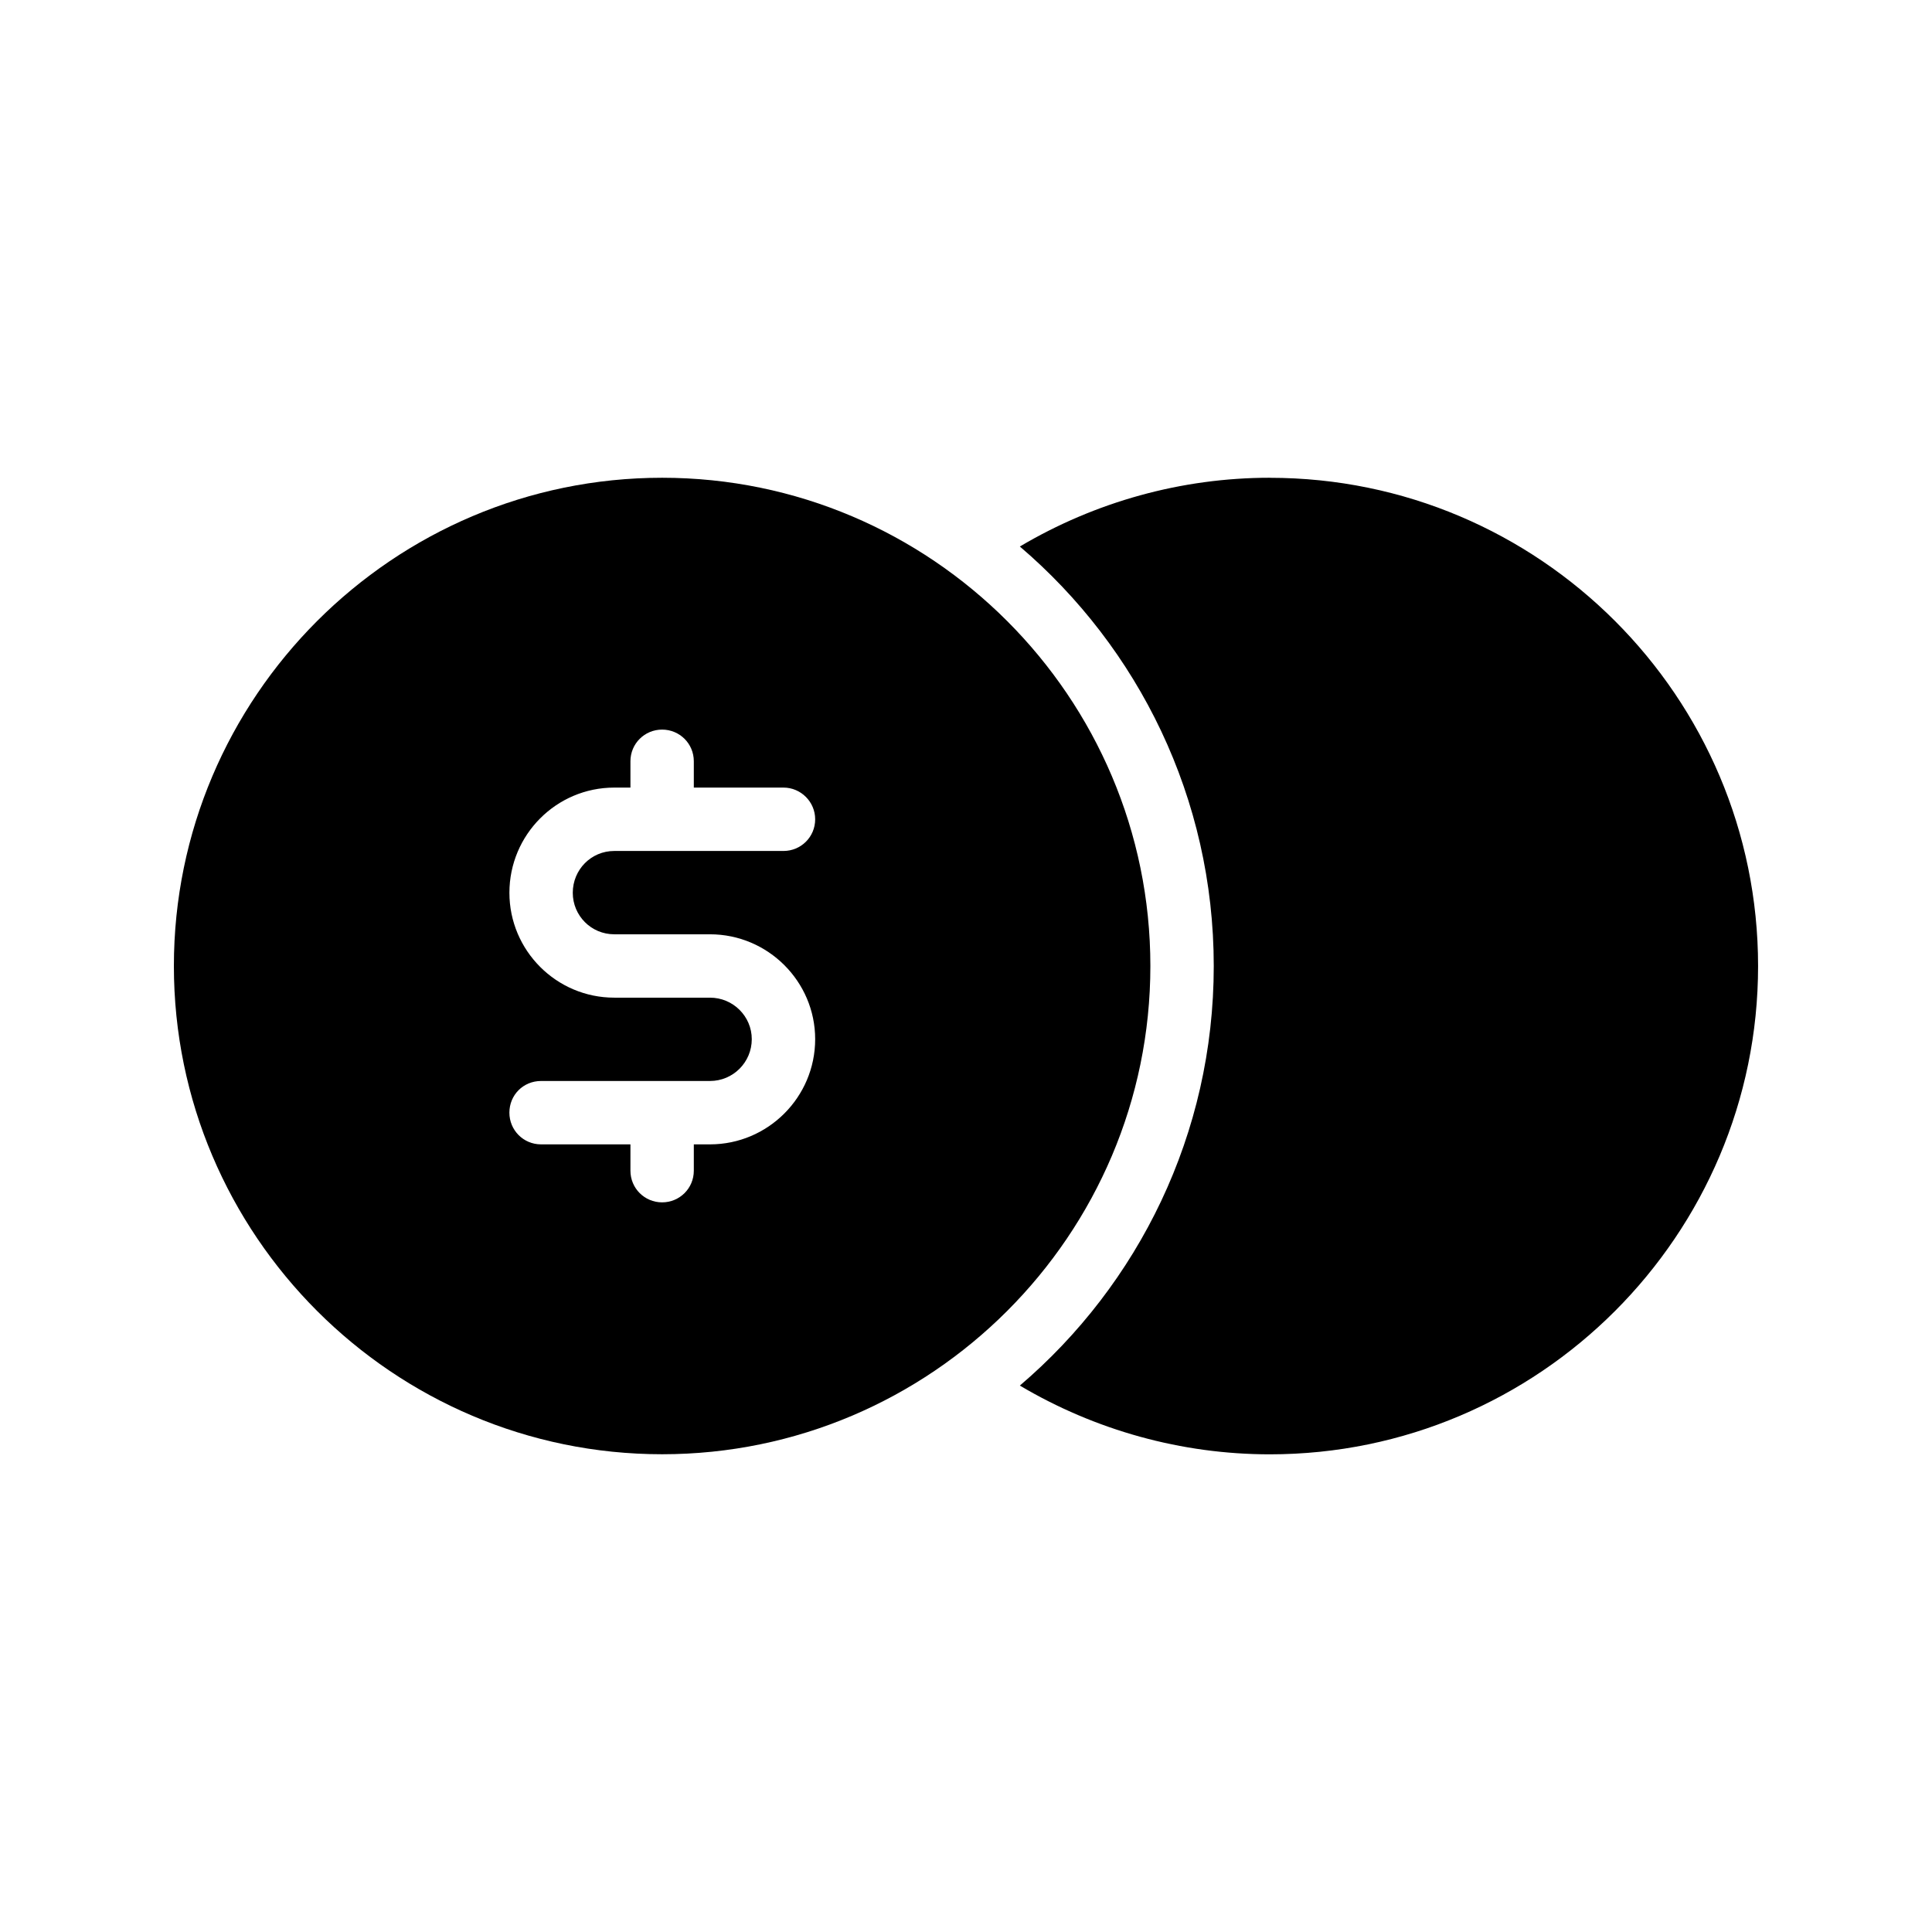
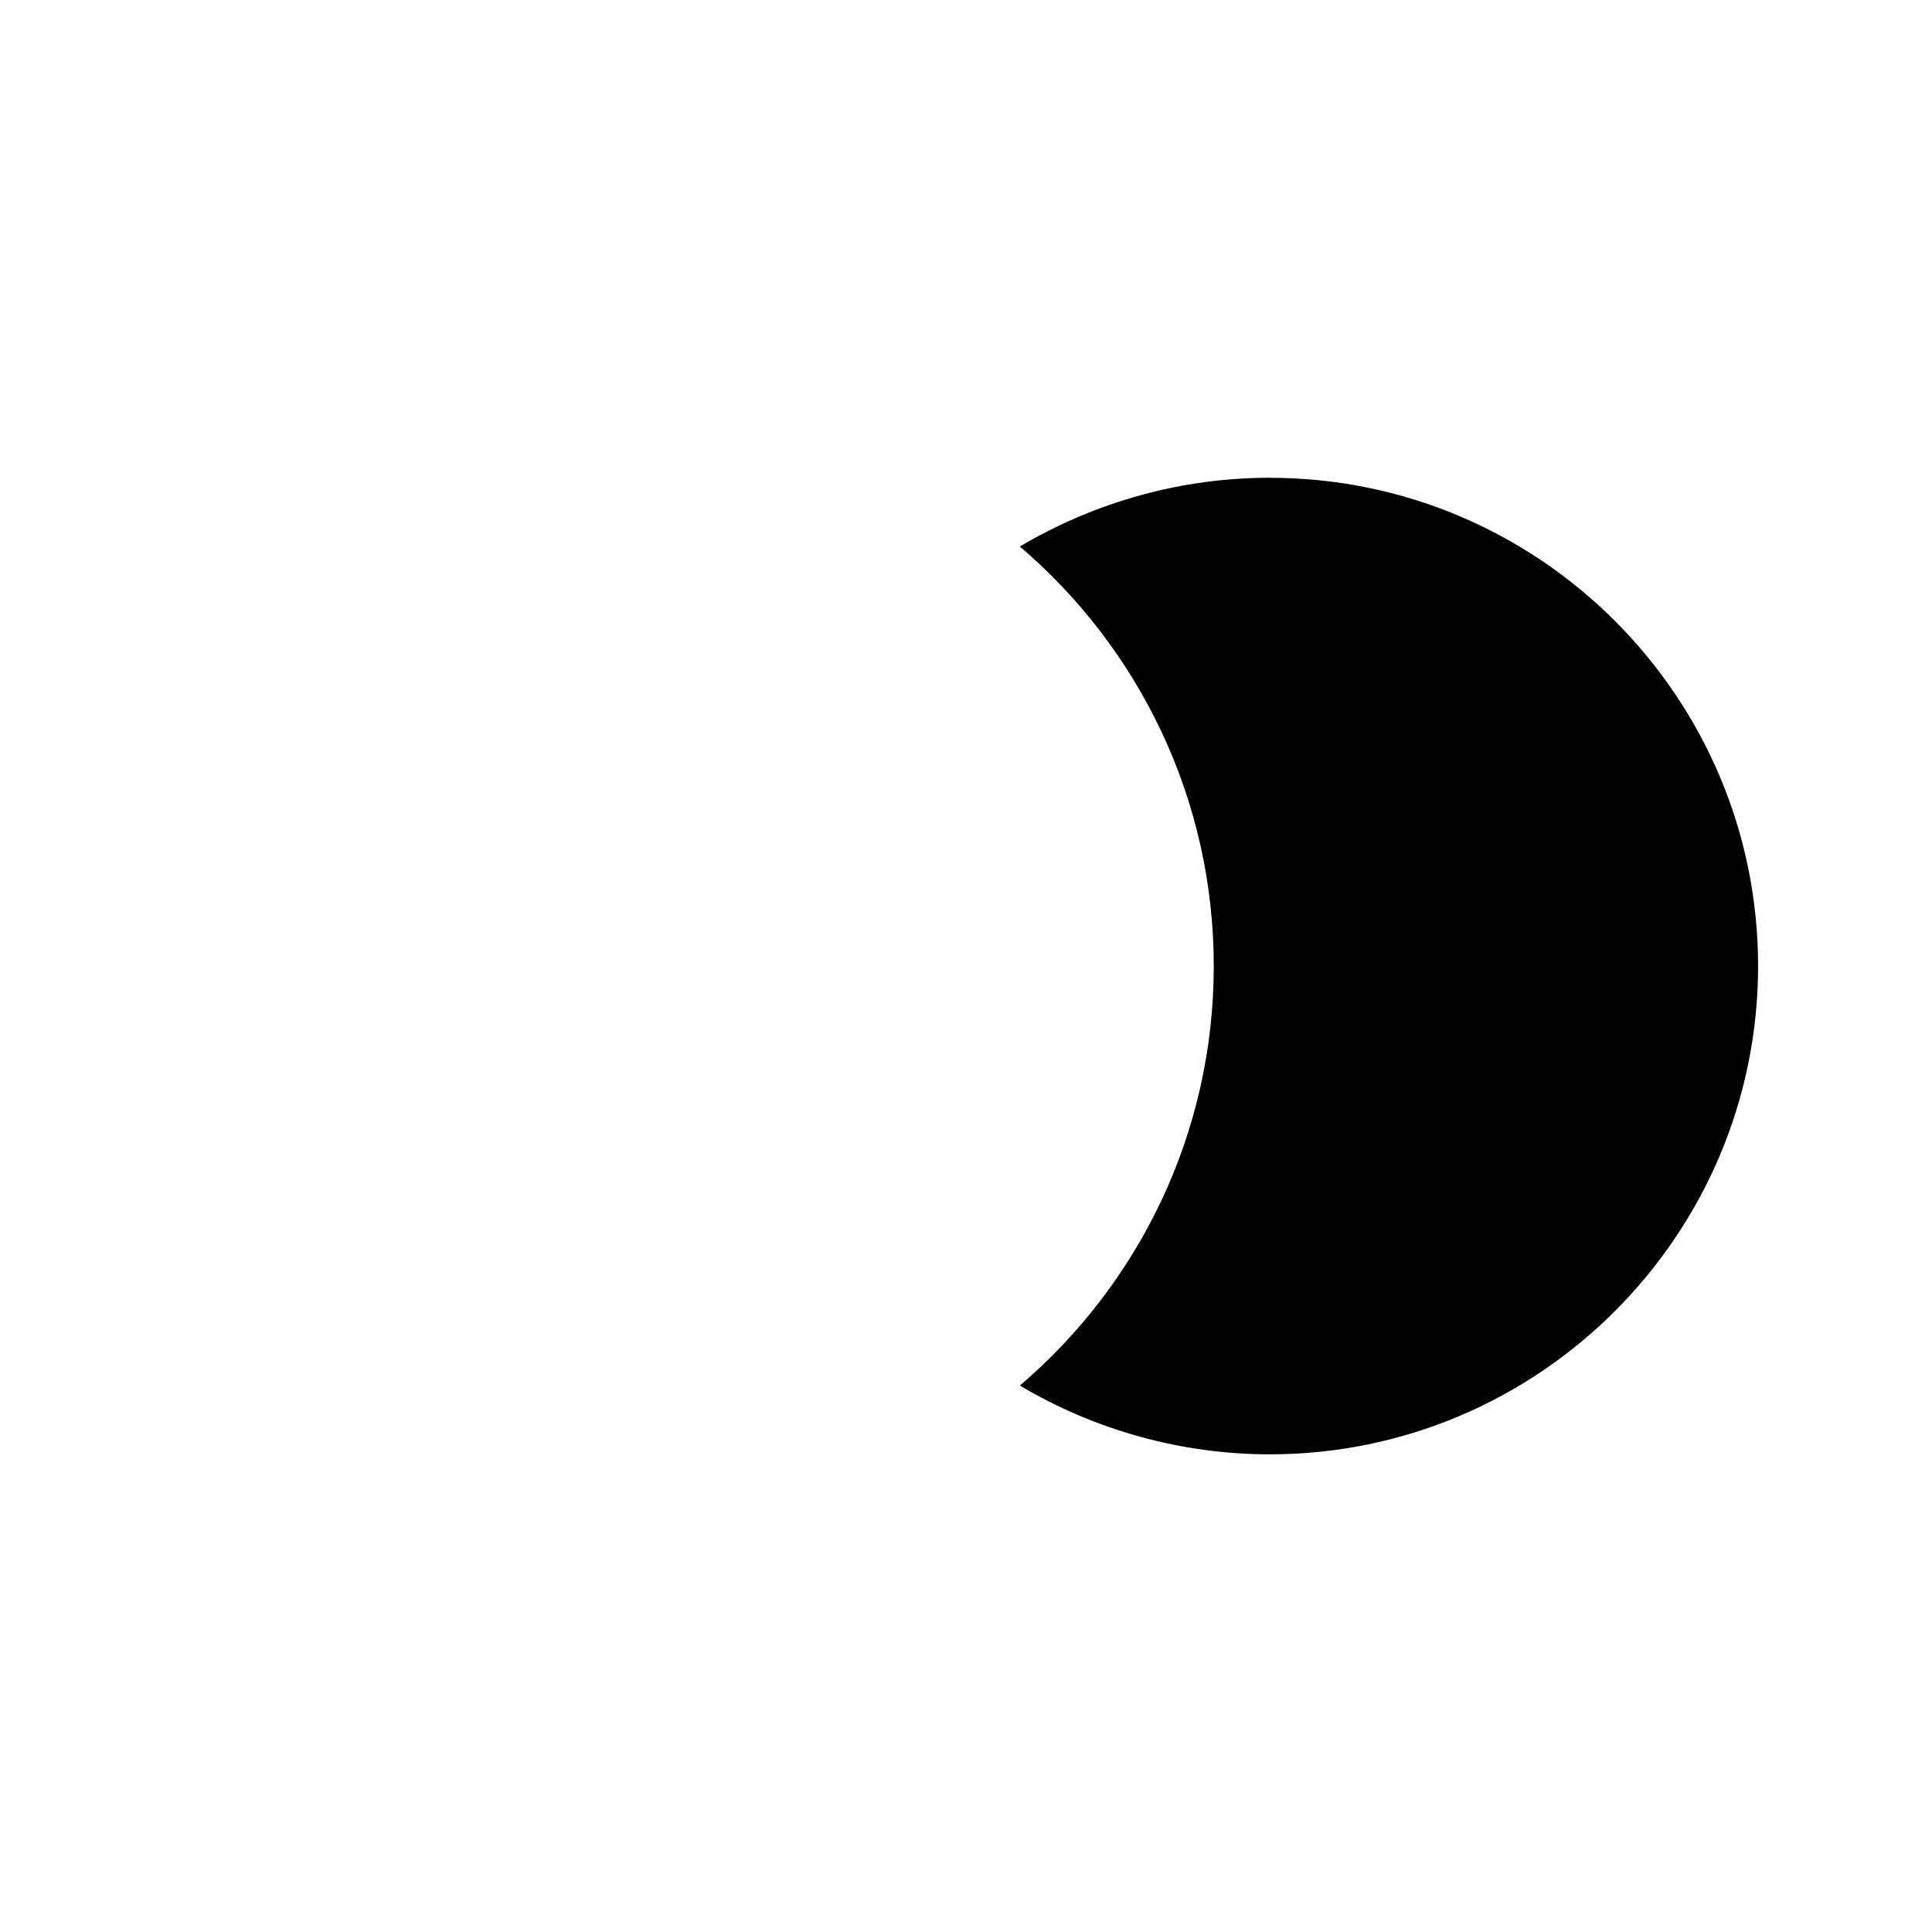
<svg xmlns="http://www.w3.org/2000/svg" fill="#000000" width="800px" height="800px" version="1.1" viewBox="144 144 512 512">
  <g>
    <path d="m480.52 270.61c-23.426 0-46.266 6.383-66.25 18.223 31.402 26.785 51.387 66.672 51.387 111.18s-19.984 84.387-51.387 111.18c19.984 11.84 42.824 18.219 66.25 18.219 71.371 0 129.39-58.105 129.39-129.39 0-71.379-58.02-129.4-129.39-129.4z" />
-     <path d="m319.47 529.39c71.289 0 129.39-58.105 129.39-129.39s-58.105-129.39-129.39-129.39c-71.289 0-129.39 58.105-129.39 129.39s58.105 129.39 129.39 129.39zm12.68-121h-25.359c-15.367 0-27.793-12.512-27.793-27.793 0-15.367 12.426-27.879 27.793-27.879h4.281v-6.969c0-4.703 3.777-8.398 8.398-8.398 4.617 0 8.398 3.695 8.398 8.398v6.969h23.762c4.617 0 8.398 3.777 8.398 8.398 0 4.703-3.777 8.398-8.398 8.398h-44.84c-6.129 0-11 4.953-11 11.082 0 6.047 4.871 11 11 11h25.359c15.367 0 27.879 12.512 27.879 27.793 0 15.367-12.512 27.879-27.879 27.879h-4.281v6.969c0 4.703-3.777 8.398-8.398 8.398-4.617 0-8.398-3.695-8.398-8.398v-6.969h-23.68c-4.703 0-8.398-3.777-8.398-8.398 0-4.703 3.695-8.398 8.398-8.398h44.754c6.129 0 11.082-4.953 11.082-11.082 0.004-6.043-4.949-11-11.078-11z" />
  </g>
</svg>